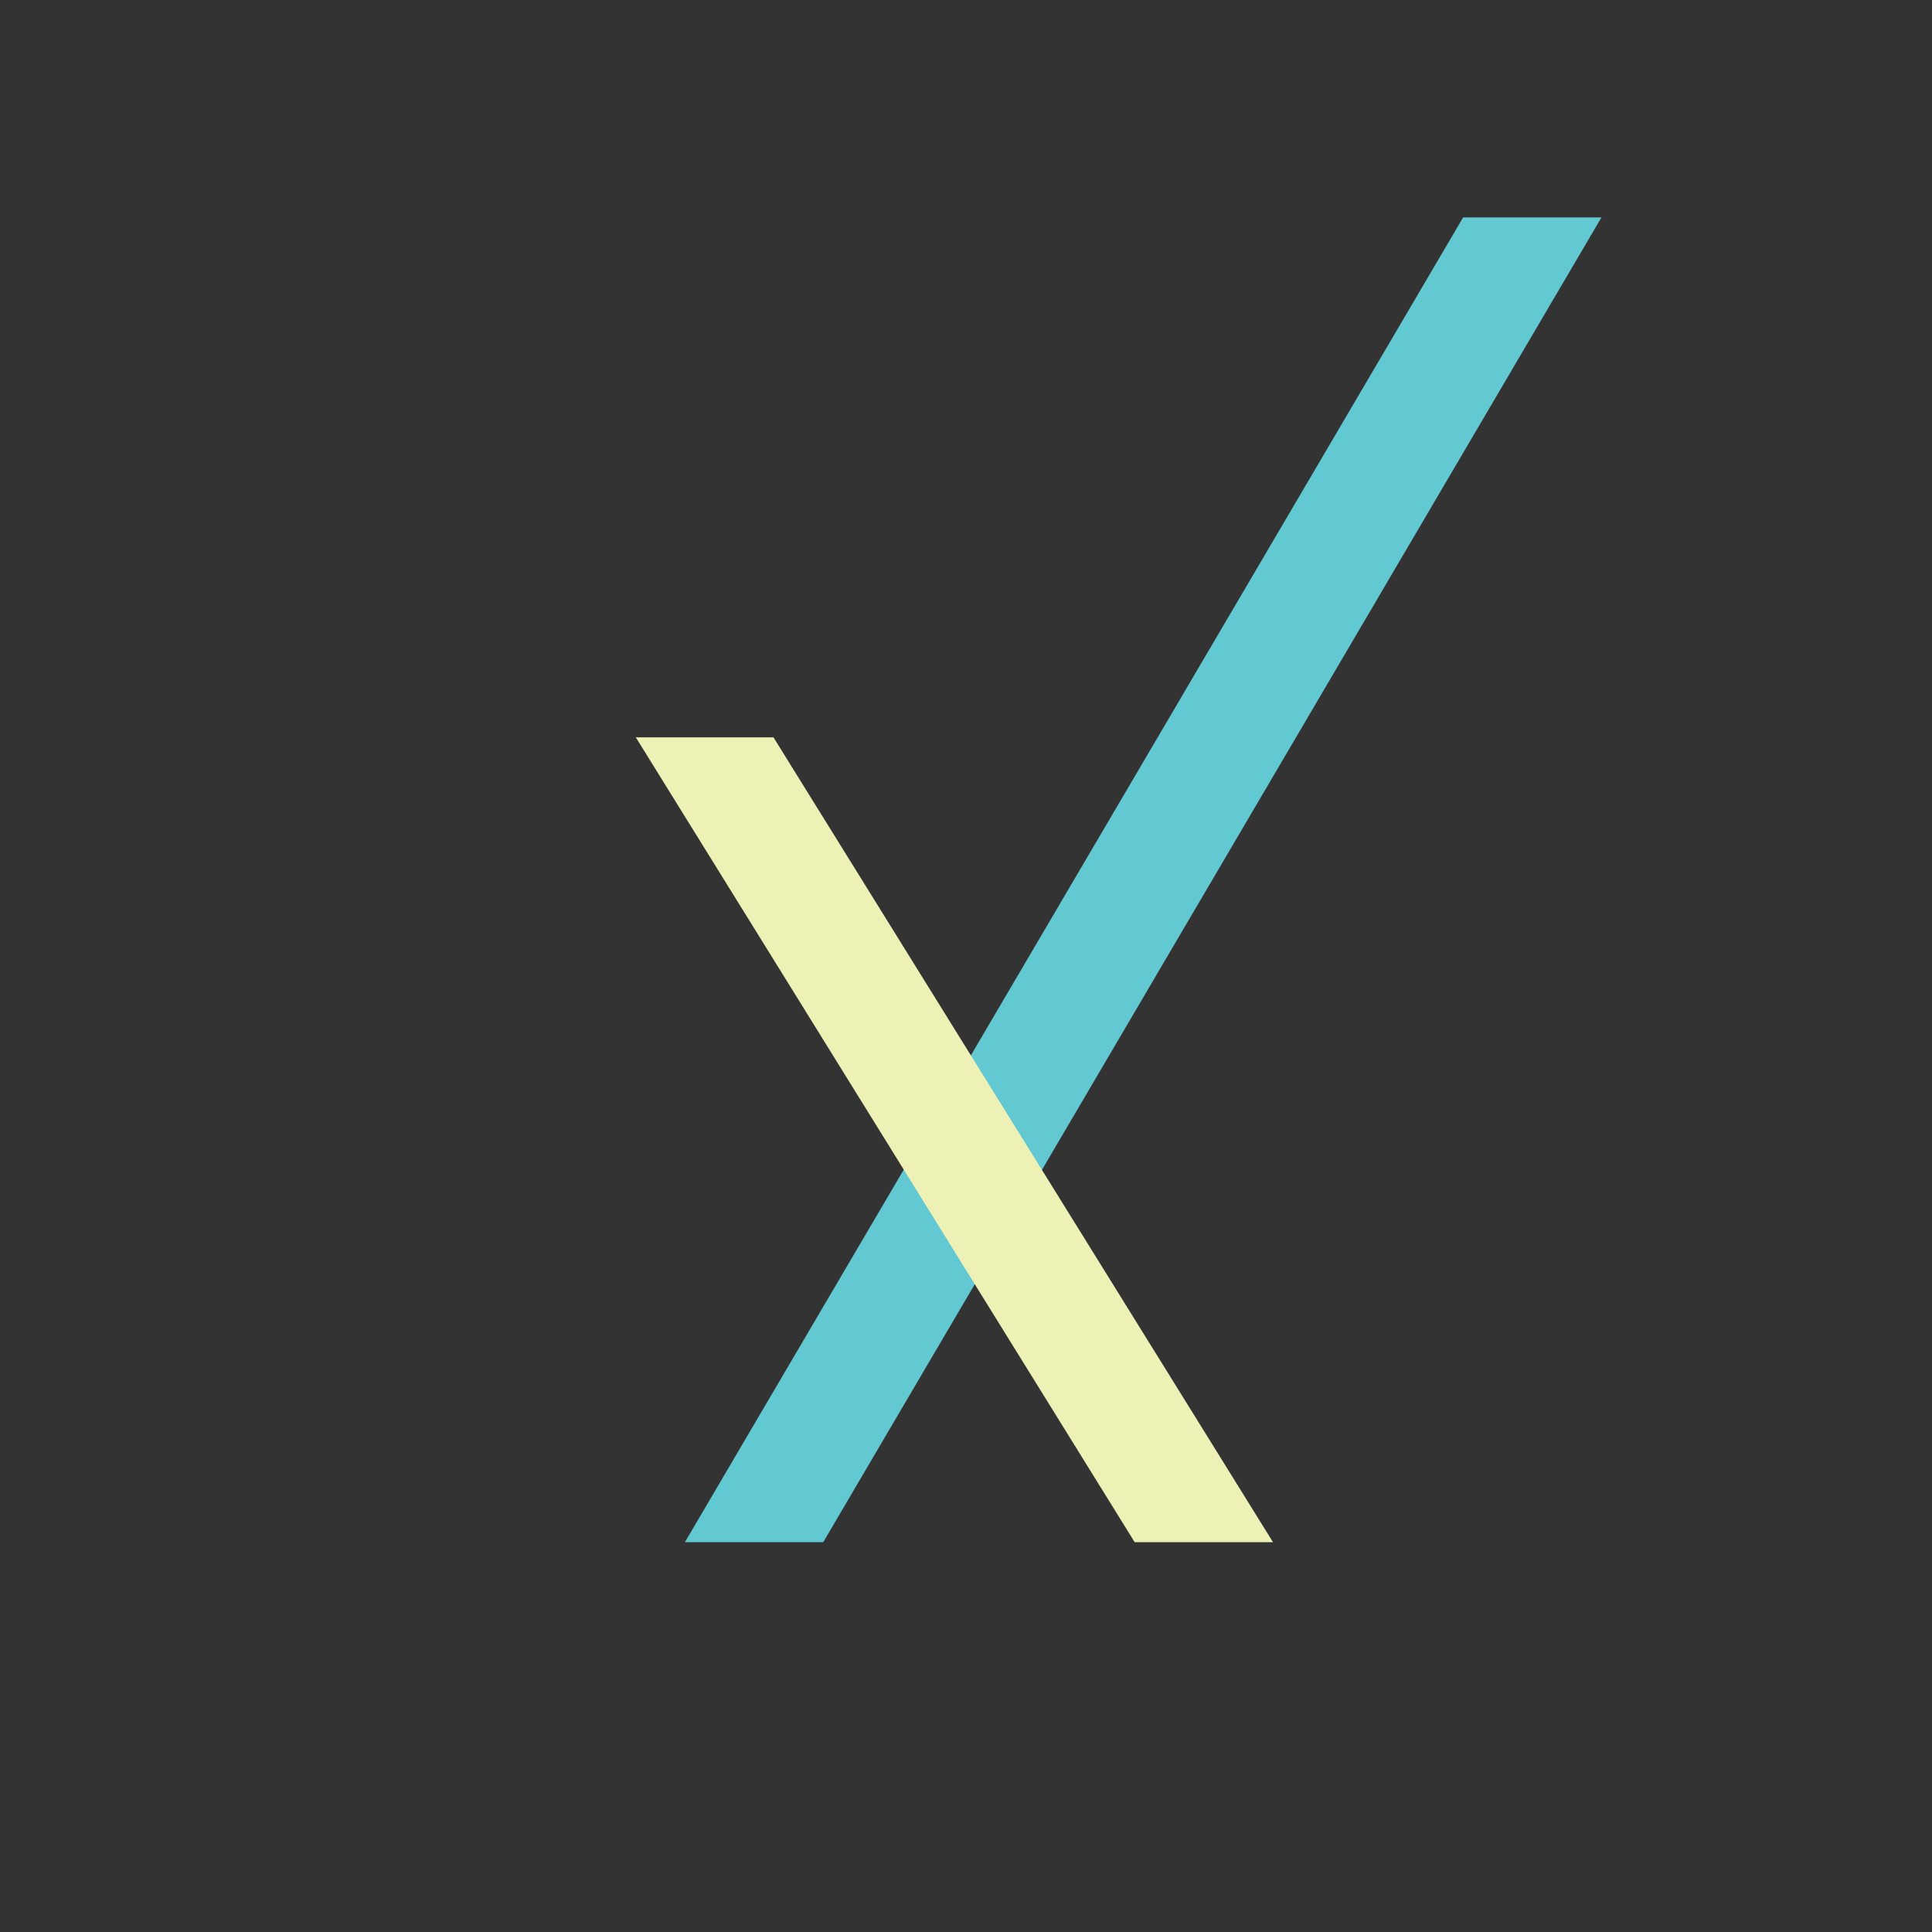
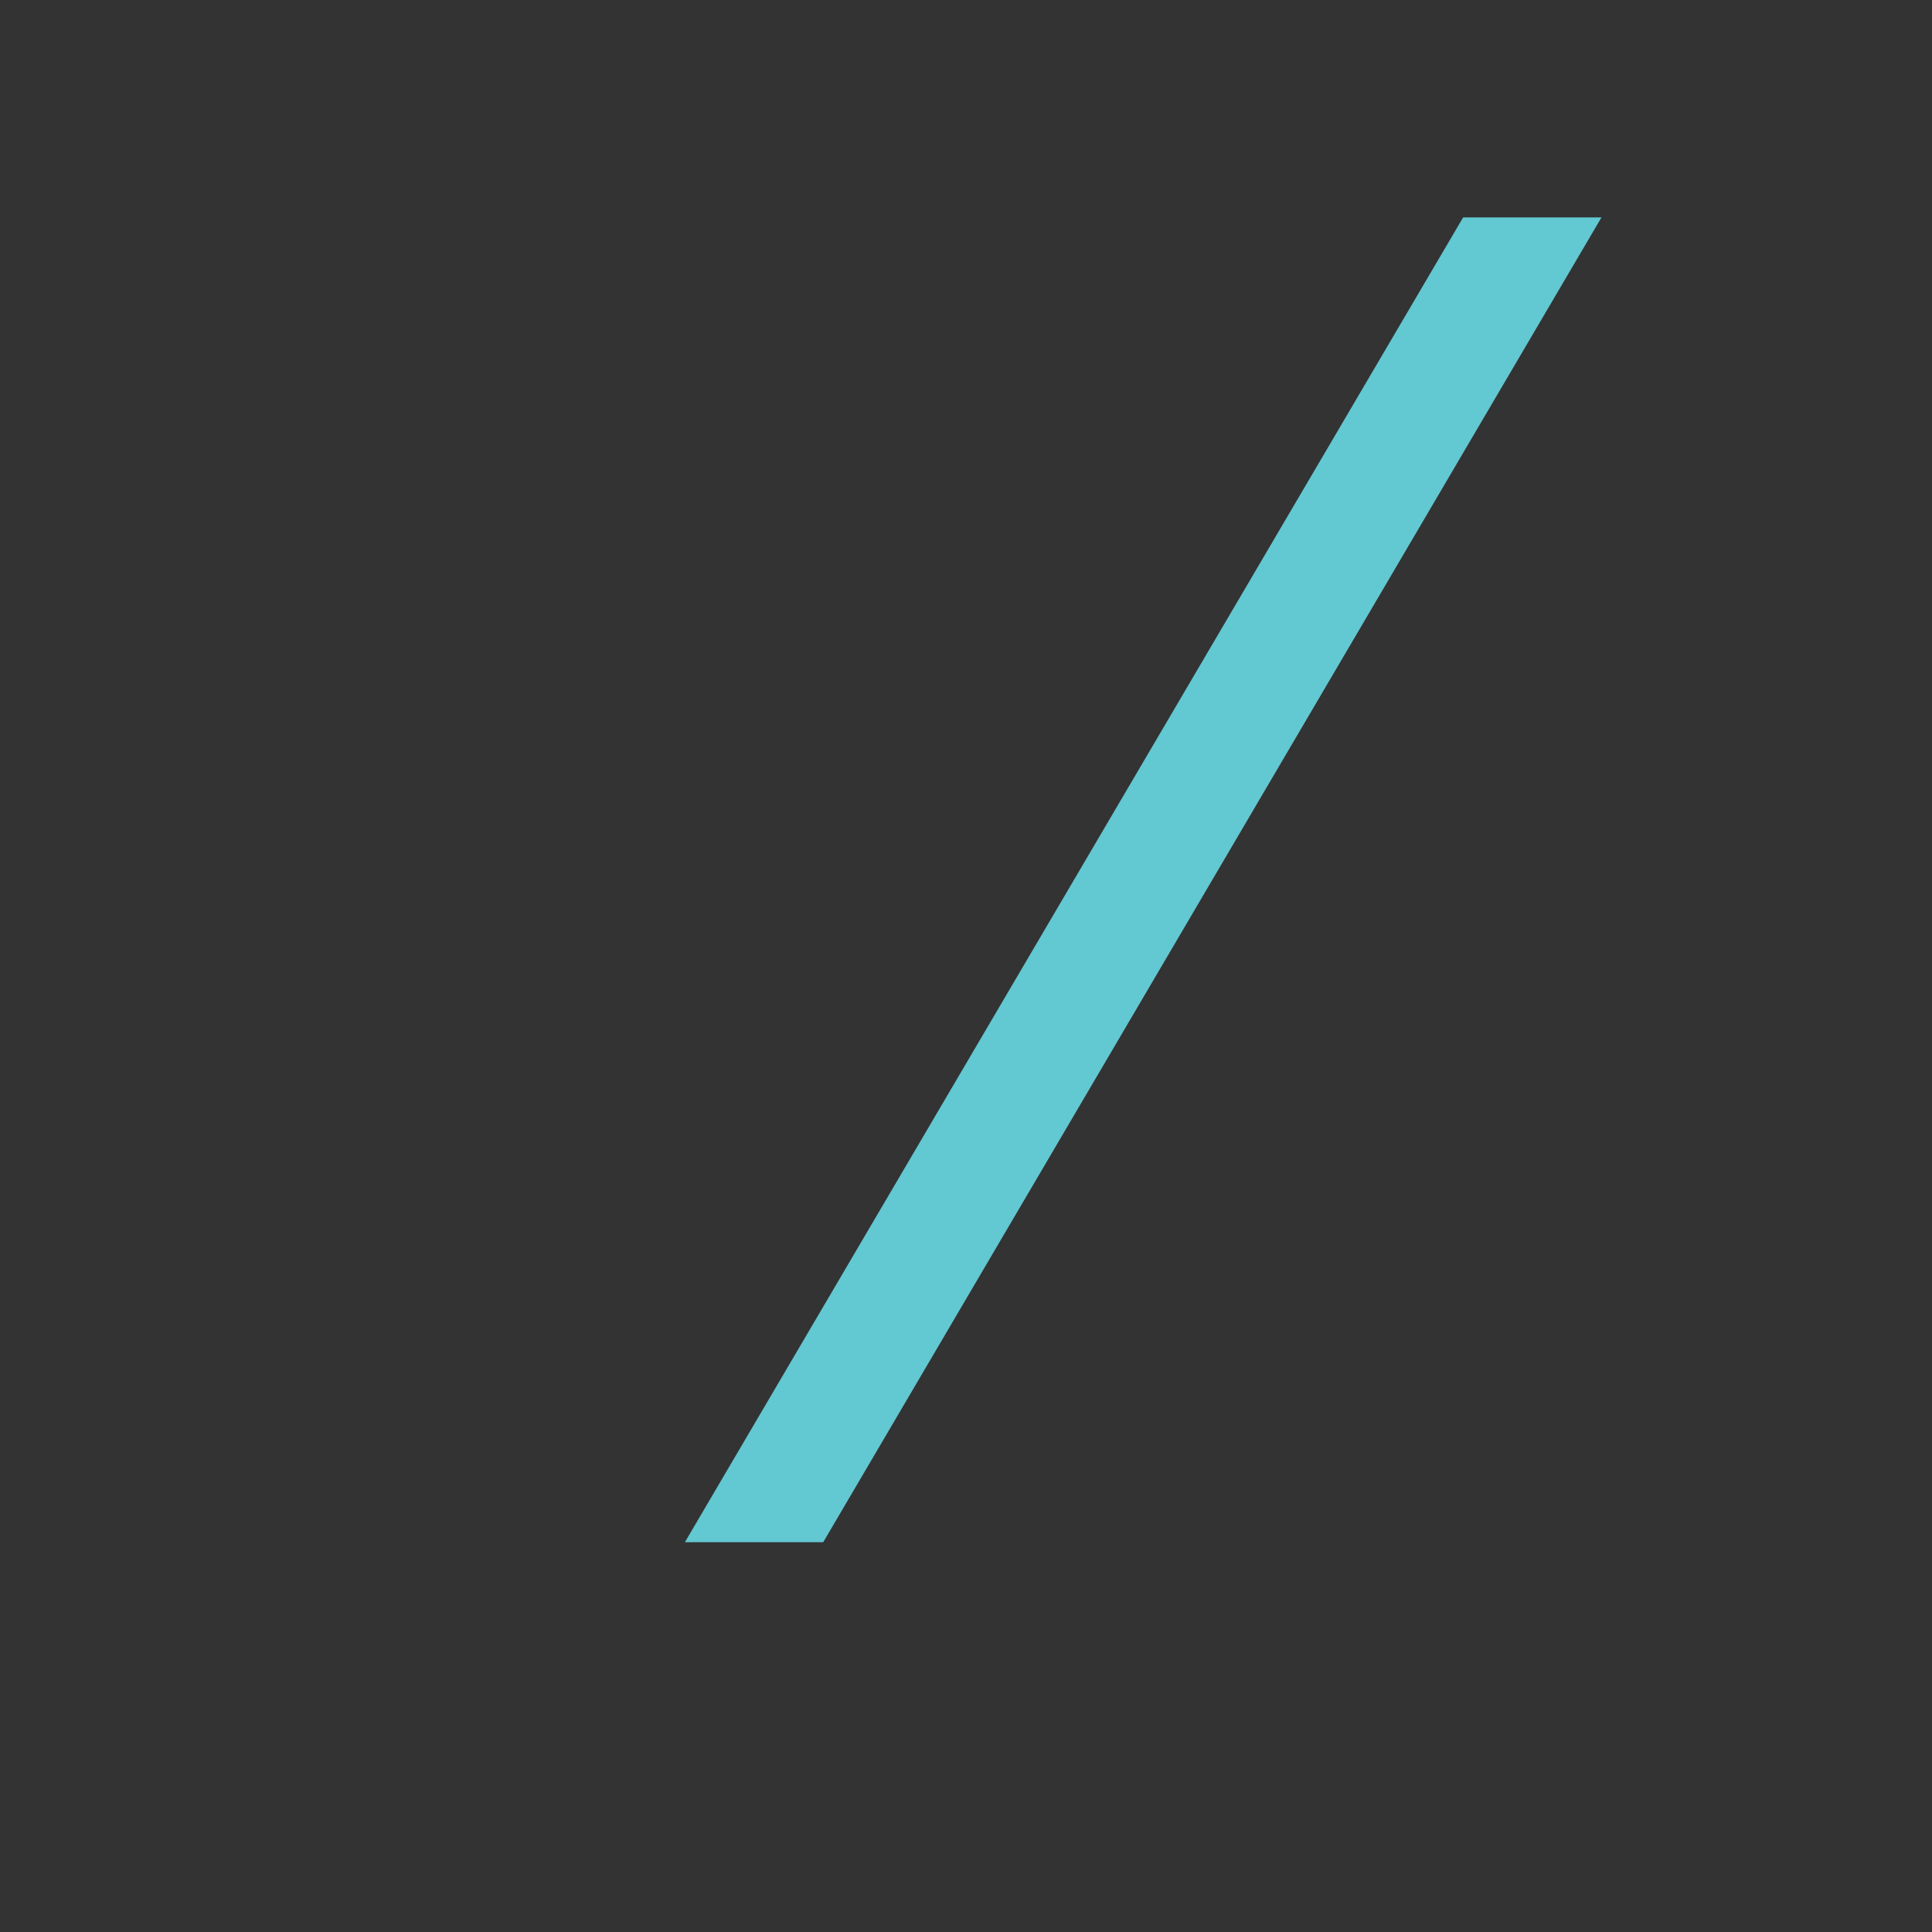
<svg xmlns="http://www.w3.org/2000/svg" id="Layer_1" version="1.1" viewBox="0 0 283.5 283.5">
  <rect x="0" y="0" width="283.5" height="283.5" fill="#333333" stroke="none" />
  <defs>
    <style>
      .st0 {
        fill: #62c8d2;
      }

      .st1 {
        fill: #eef1b5;
      }
    </style>
  </defs>
-   <path class="st1" d="M233.5,149.9" />
  <polygon class="st0" points="100.5 226.3 120.8 226.3 235 31.9 214.7 31.9 100.5 226.3" />
-   <polygon class="st1" points="166.5 226.3 93.3 108.2 113.5 108.2 186.8 226.3 166.5 226.3" />
</svg>